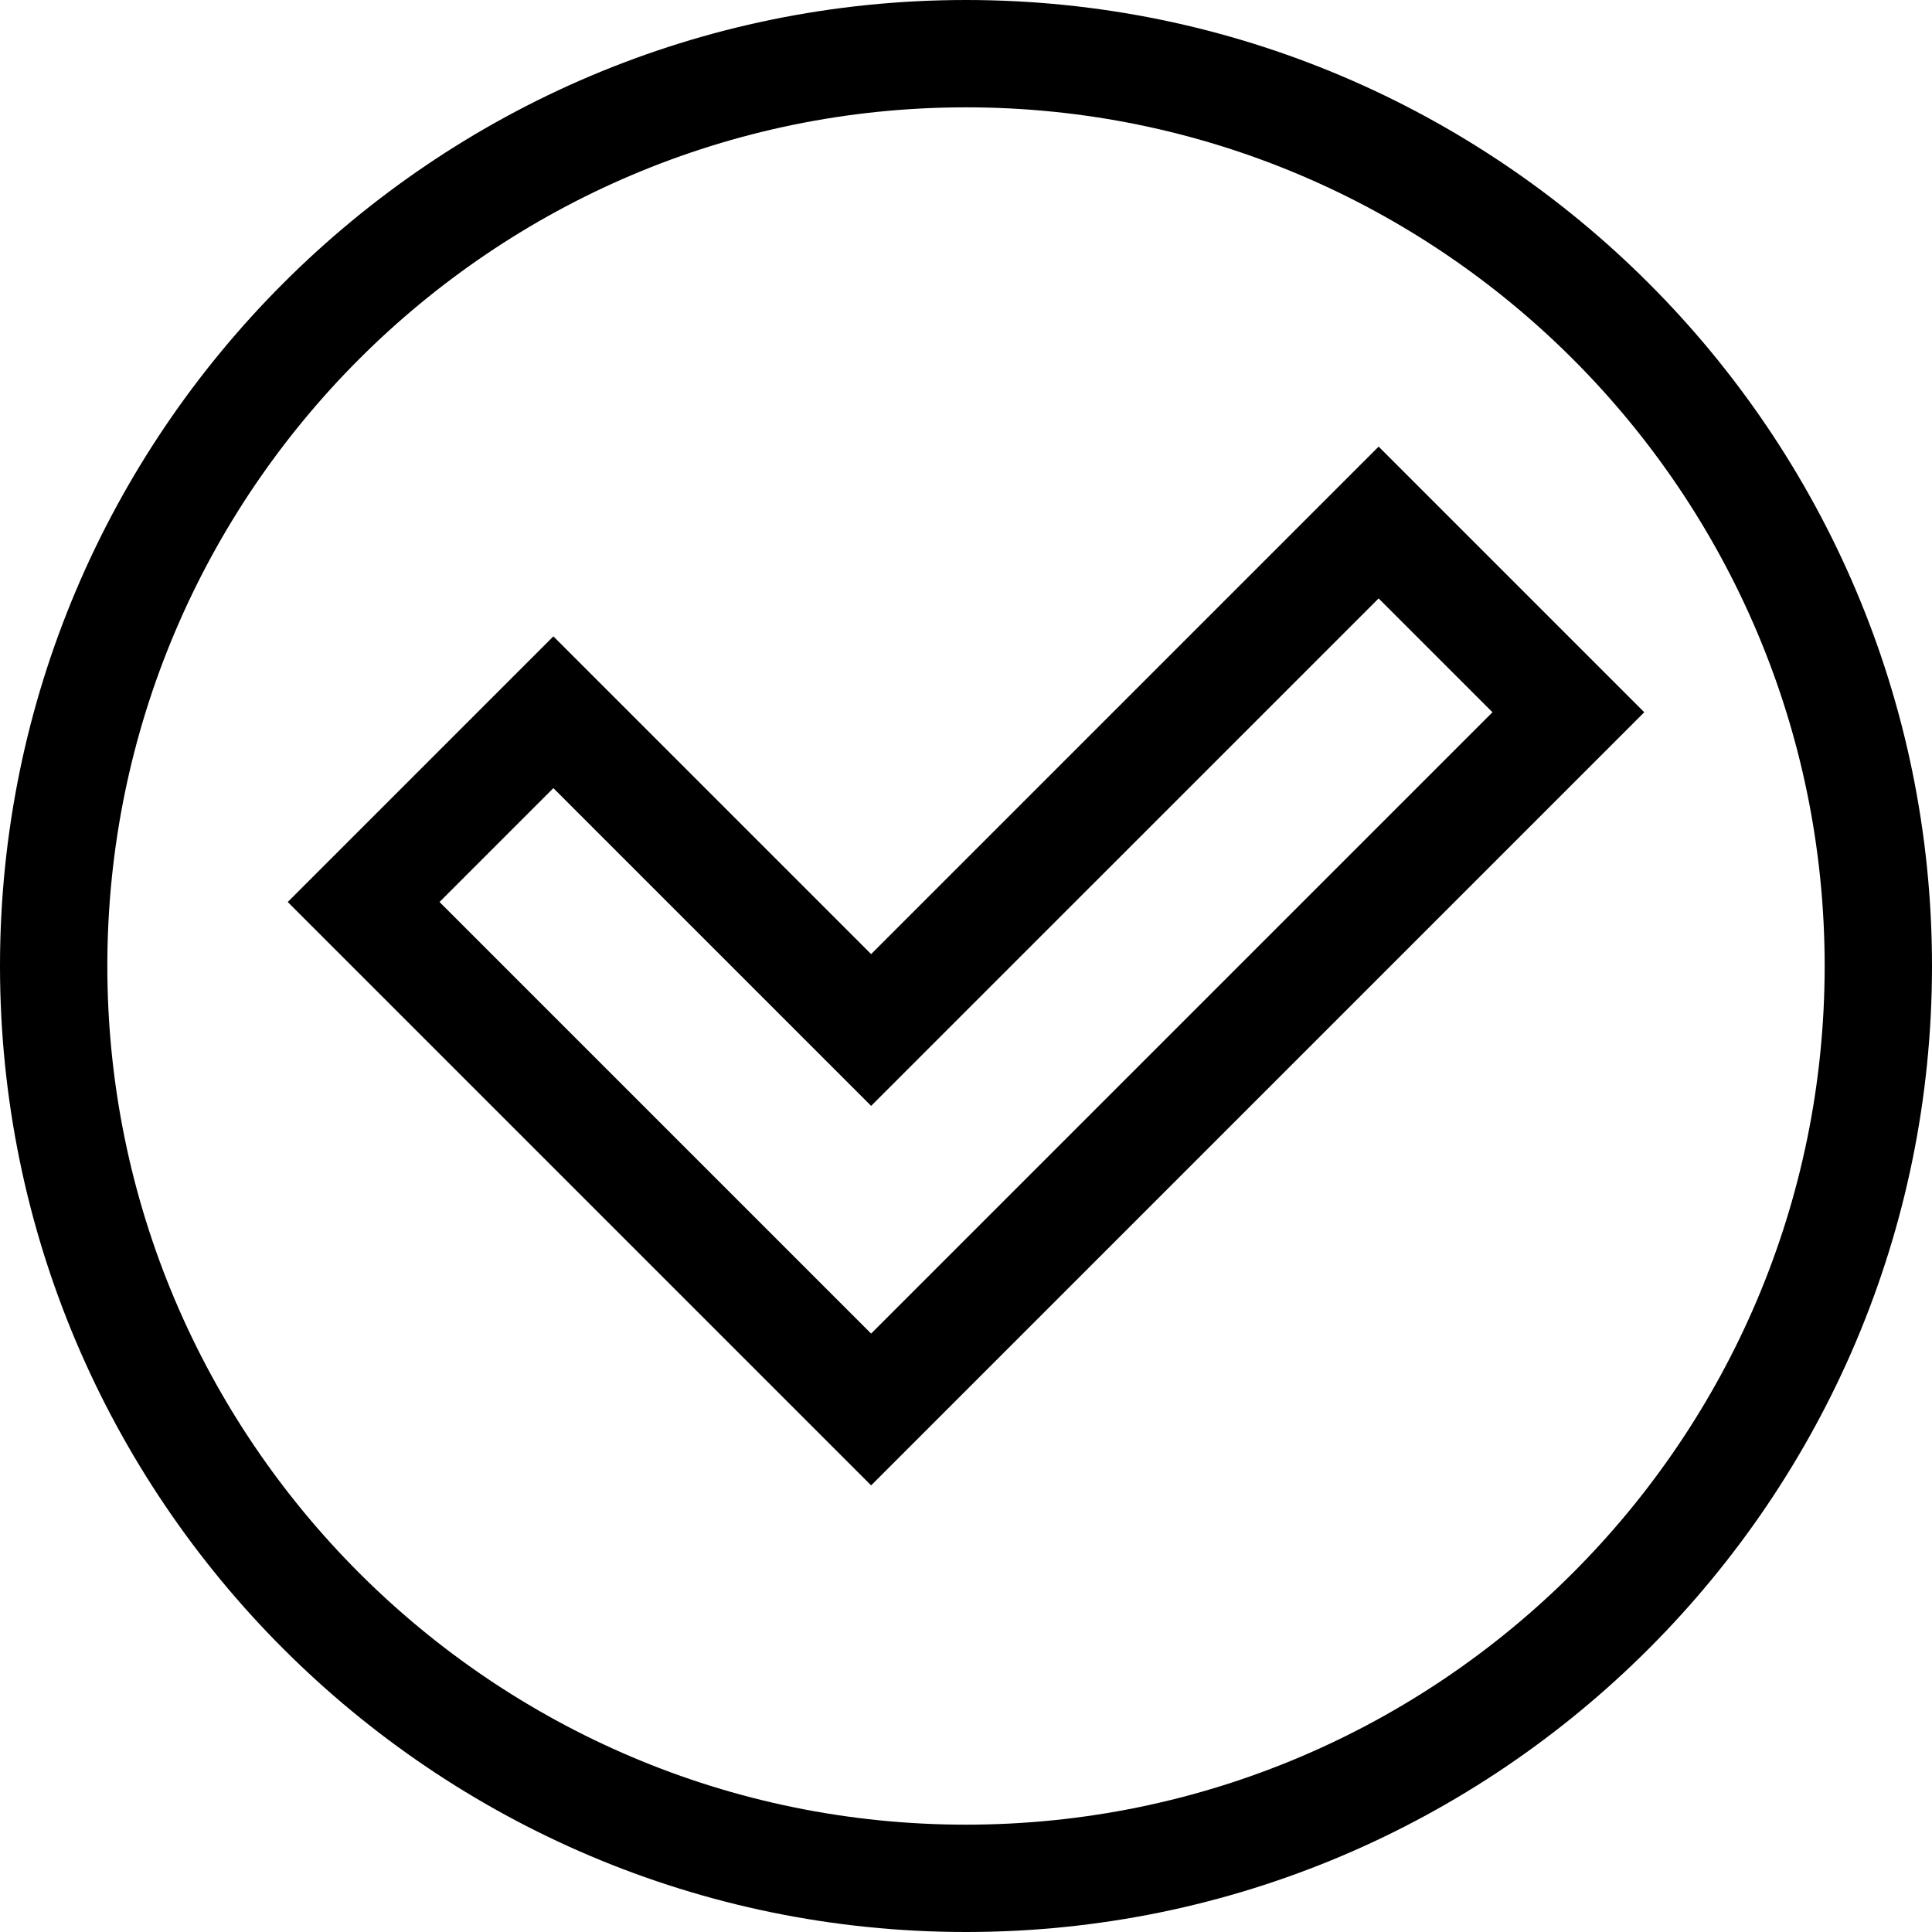
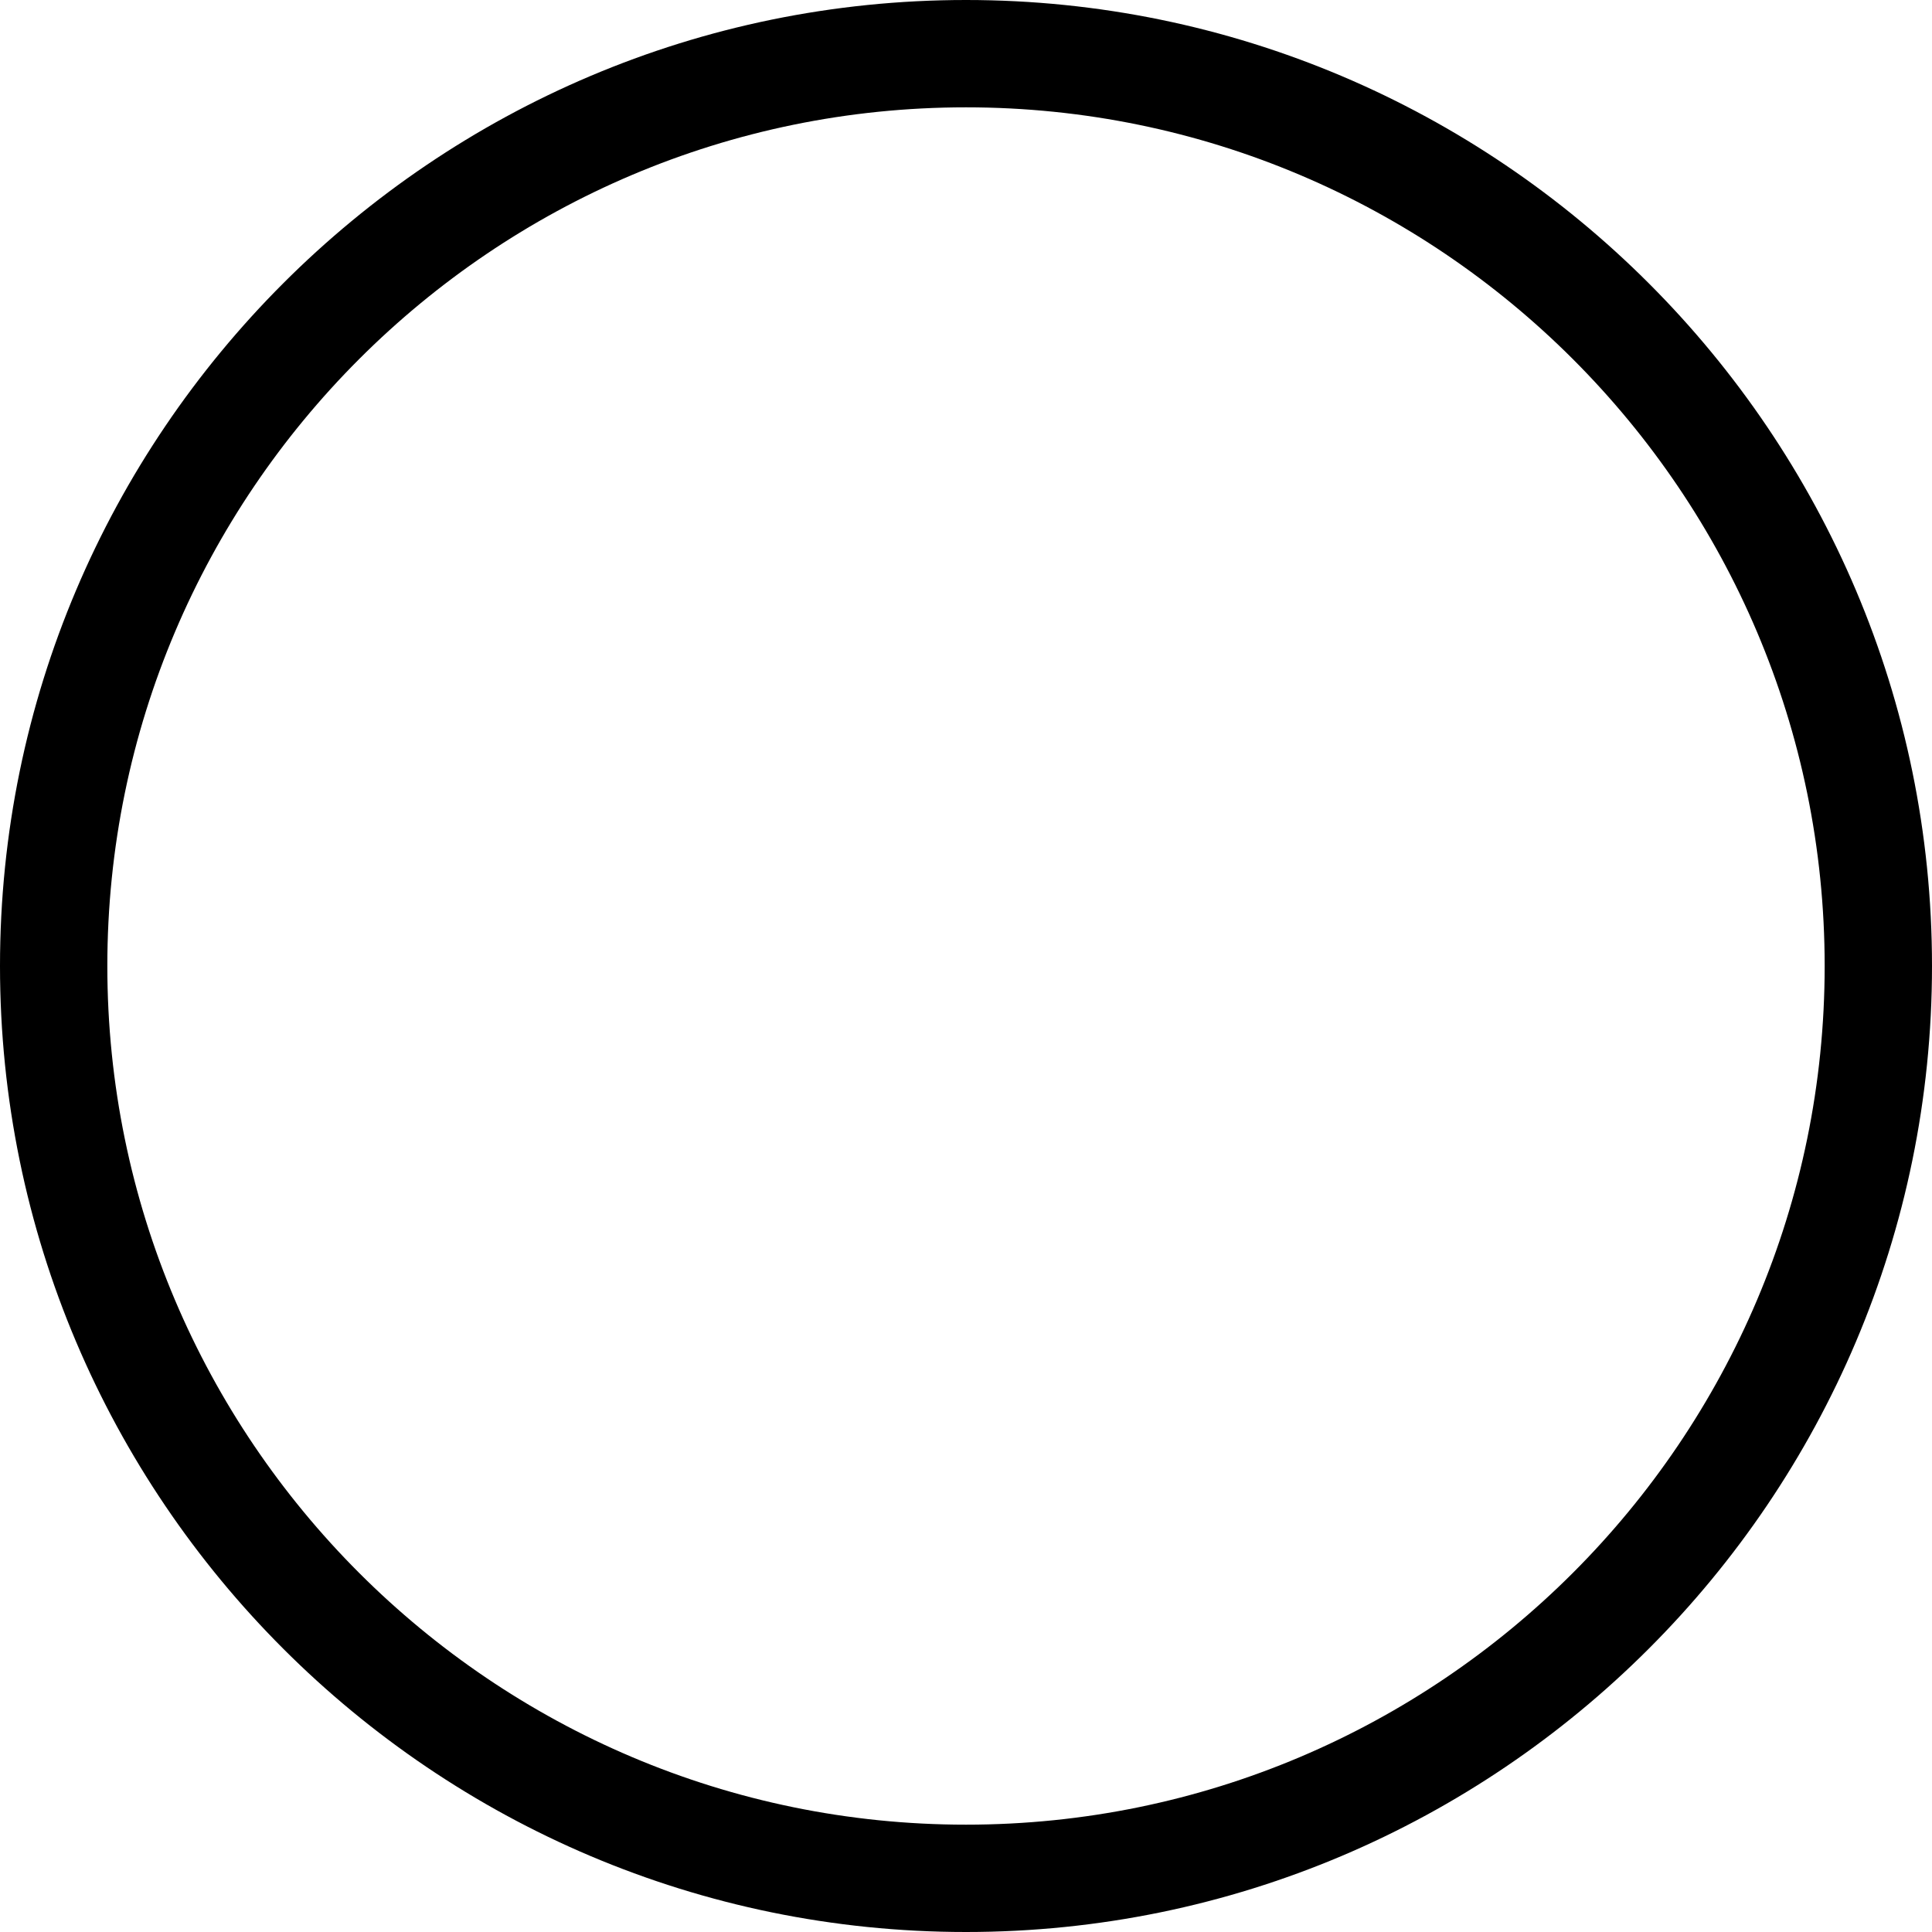
<svg xmlns="http://www.w3.org/2000/svg" fill="#000000" height="800px" width="800px" version="1.1" id="Layer_1" viewBox="0 0 360 360" xml:space="preserve">
  <g id="XMLID_532_">
    <g>
      <g>
-         <path d="M180,0C80.748,0,0,80.748,0,180s80.748,180,180,180s180-80.748,180-180S279.252,0,180,0z M180,340     c-88.224,0-160-71.775-160-160S91.776,20,180,20s160,71.775,160,160S268.224,340,180,340z" />
-         <path d="M256.887,83.22l-94.565,94.564l-59.209-59.209l-49.497,49.498L162.322,276.78l144.062-144.062L256.887,83.22z      M81.9,168.073l21.213-21.213l59.209,59.208l94.565-94.563l21.213,21.213L162.322,248.495L81.9,168.073z" />
+         <path d="M180,0C80.748,0,0,80.748,0,180s80.748,180,180,180s180-80.748,180-180S279.252,0,180,0z M180,340     c-88.224,0-160-71.775-160-160S91.776,20,180,20s160,71.775,160,160S268.224,340,180,340" />
      </g>
    </g>
  </g>
</svg>